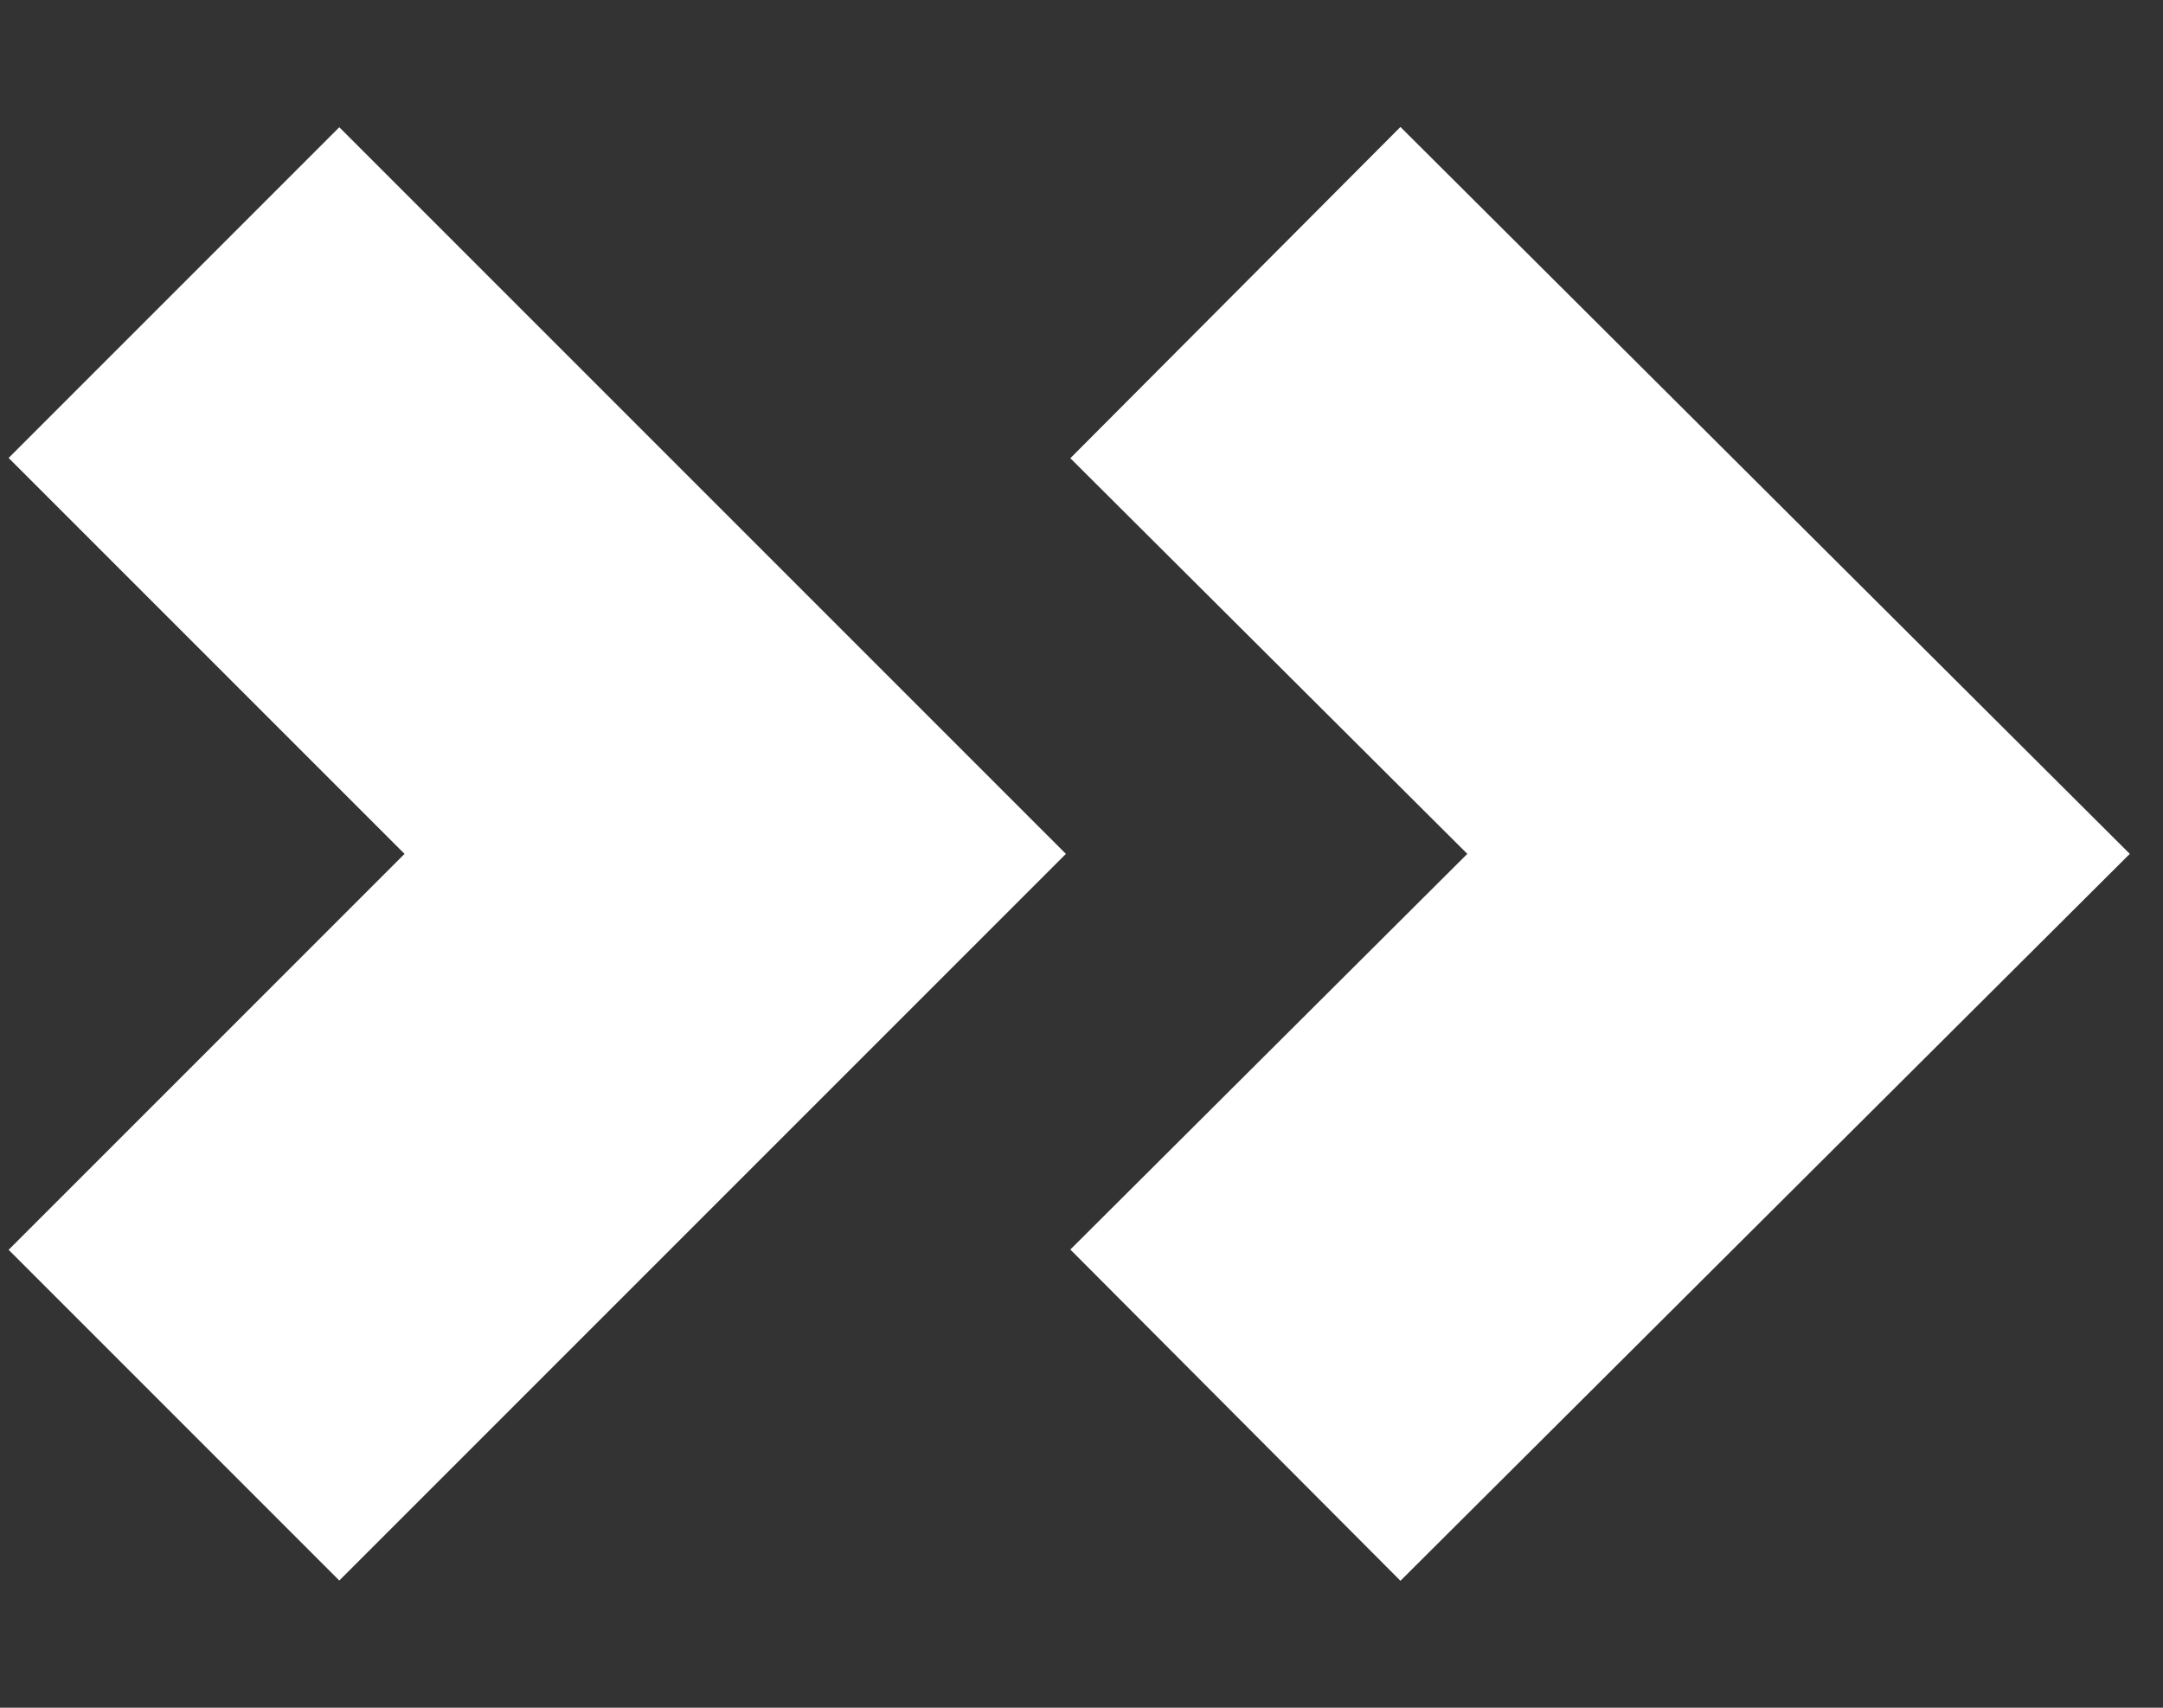
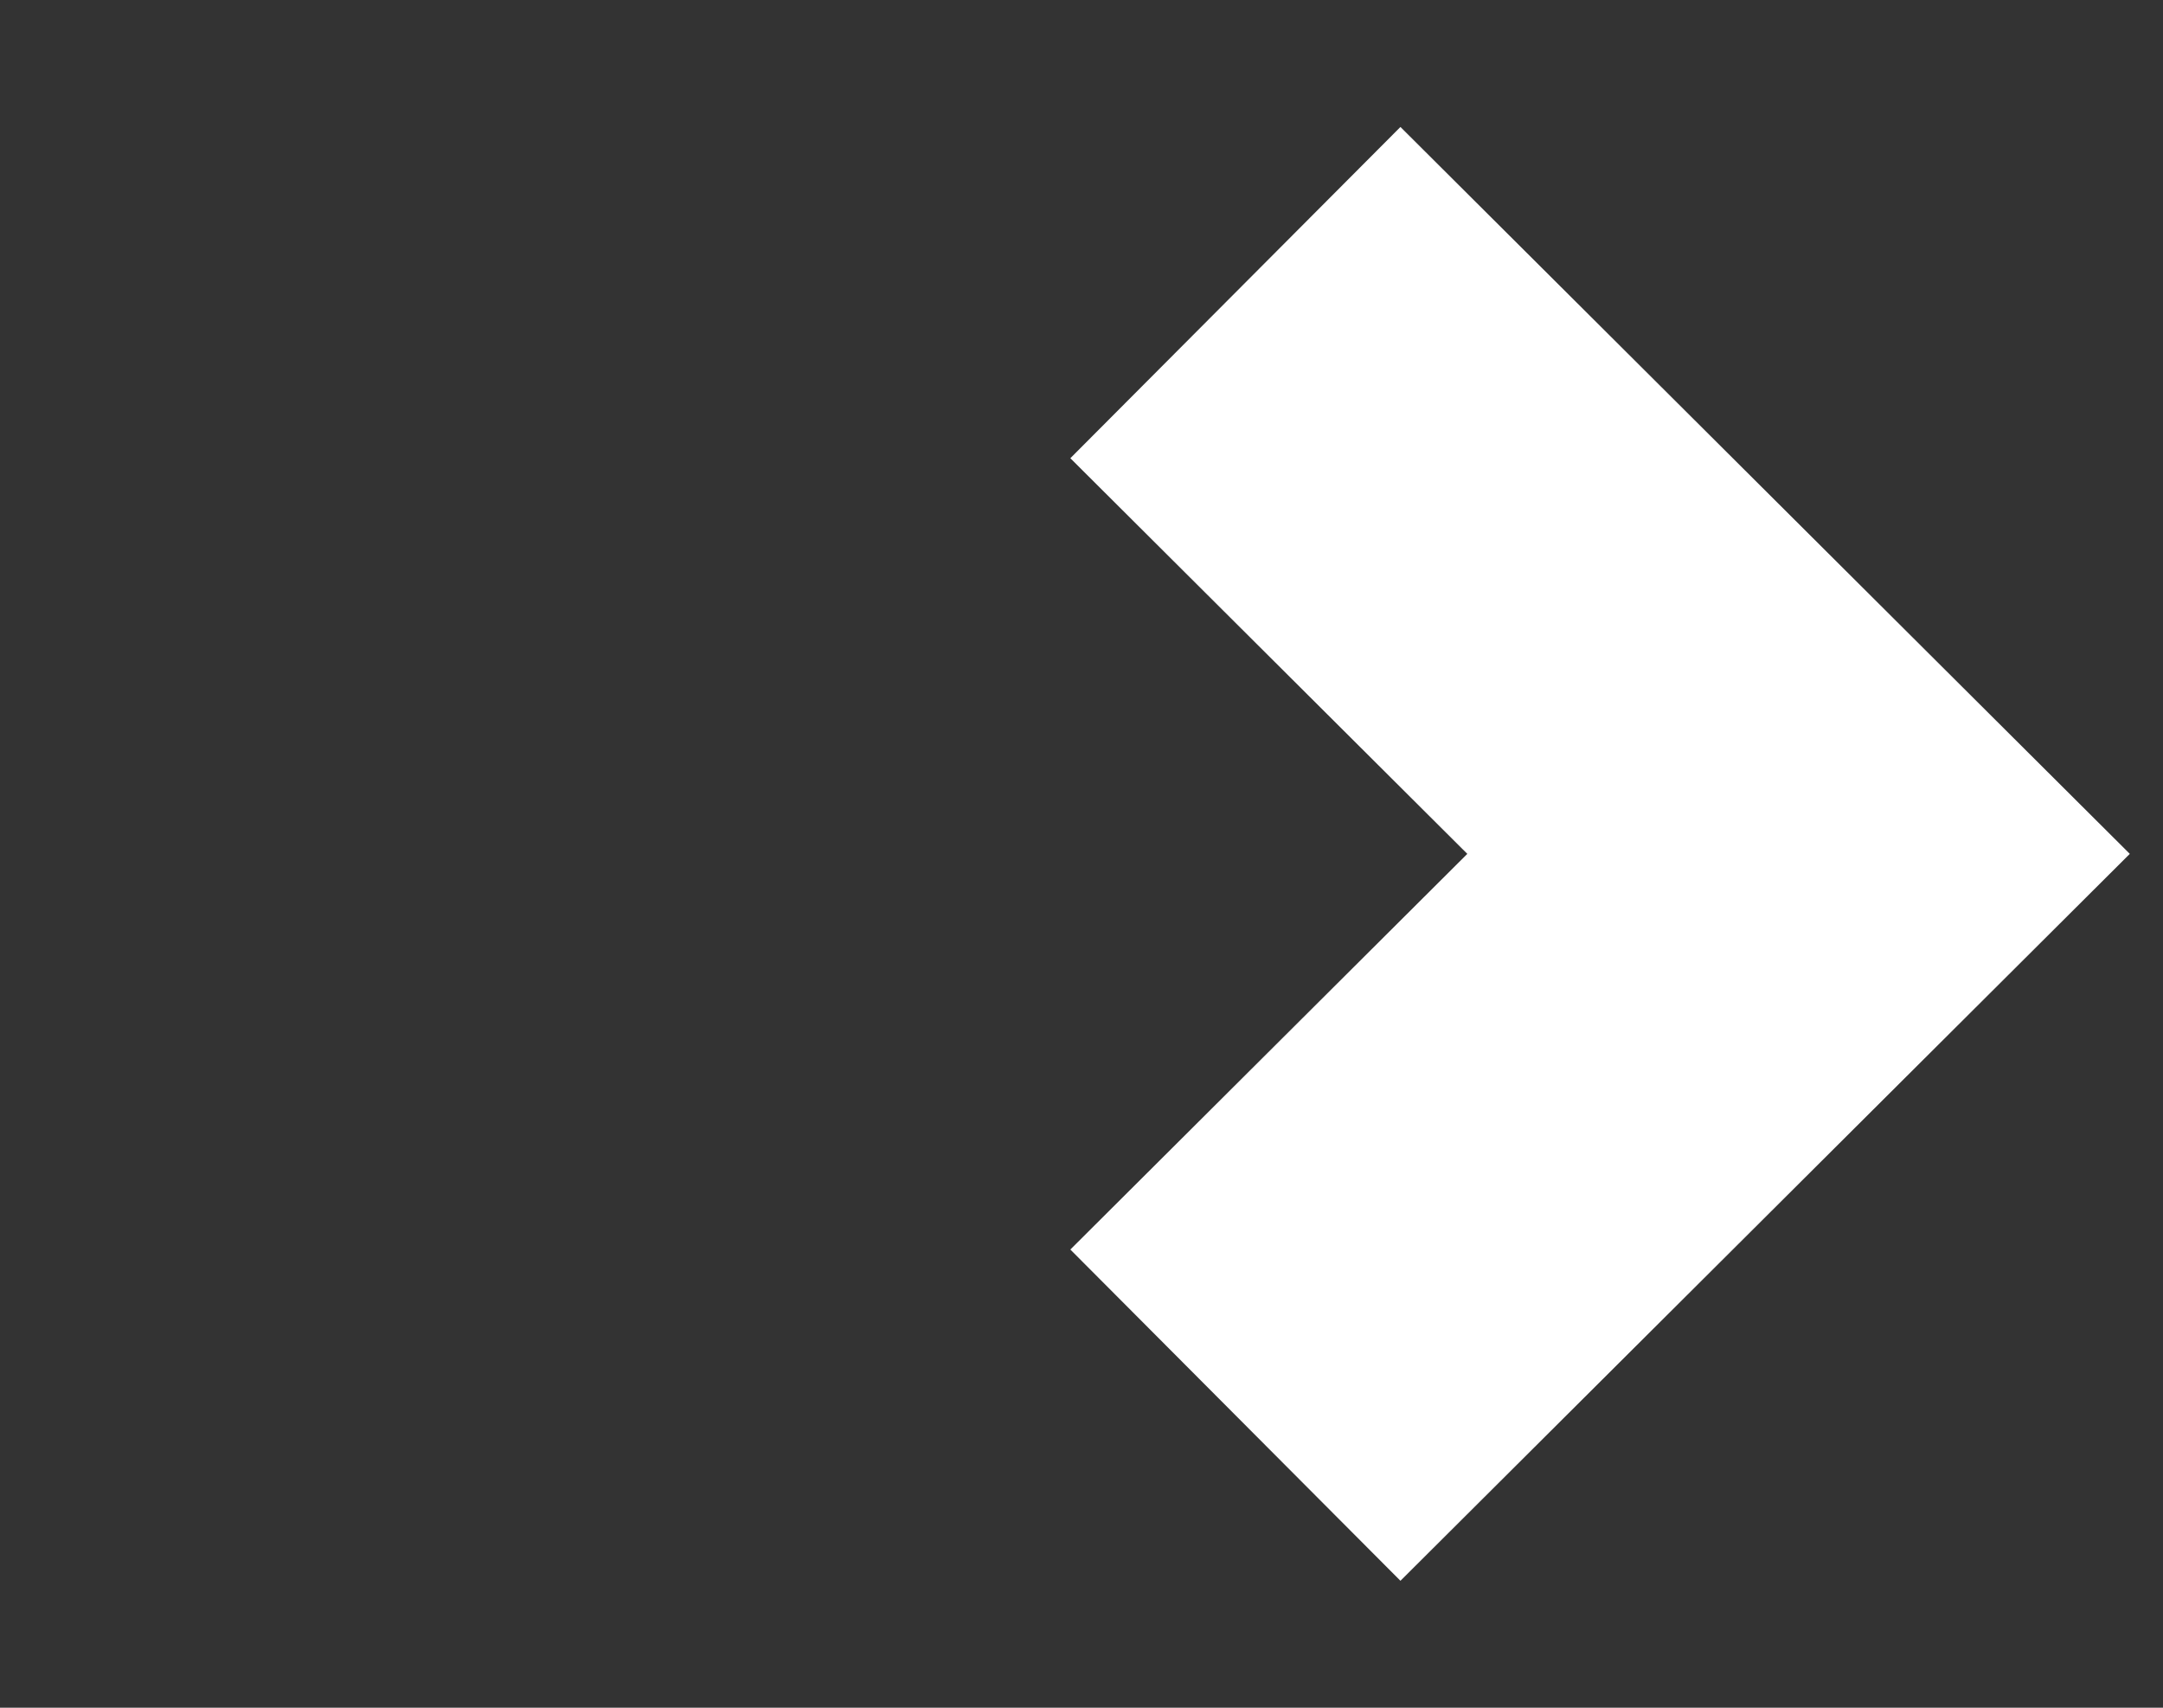
<svg xmlns="http://www.w3.org/2000/svg" width="95" height="75" viewBox="0 0 95 75" fill="none">
  <rect x="0" y="0" width="95" height="75" fill="#333333" stroke="none" />
  <path fill-rule="evenodd" clip-rule="evenodd" d="M64.445 37.5L47.01 20.124L61.508 5.576L93.542 37.5L61.508 69.425L47.01 54.877L64.445 37.5Z" fill="white" />
-   <path fill-rule="evenodd" clip-rule="evenodd" d="M17.768 37.501L0.379 20.112L14.902 5.588L46.815 37.501L14.902 69.413L0.379 54.889L17.768 37.501Z" fill="white" />
</svg>